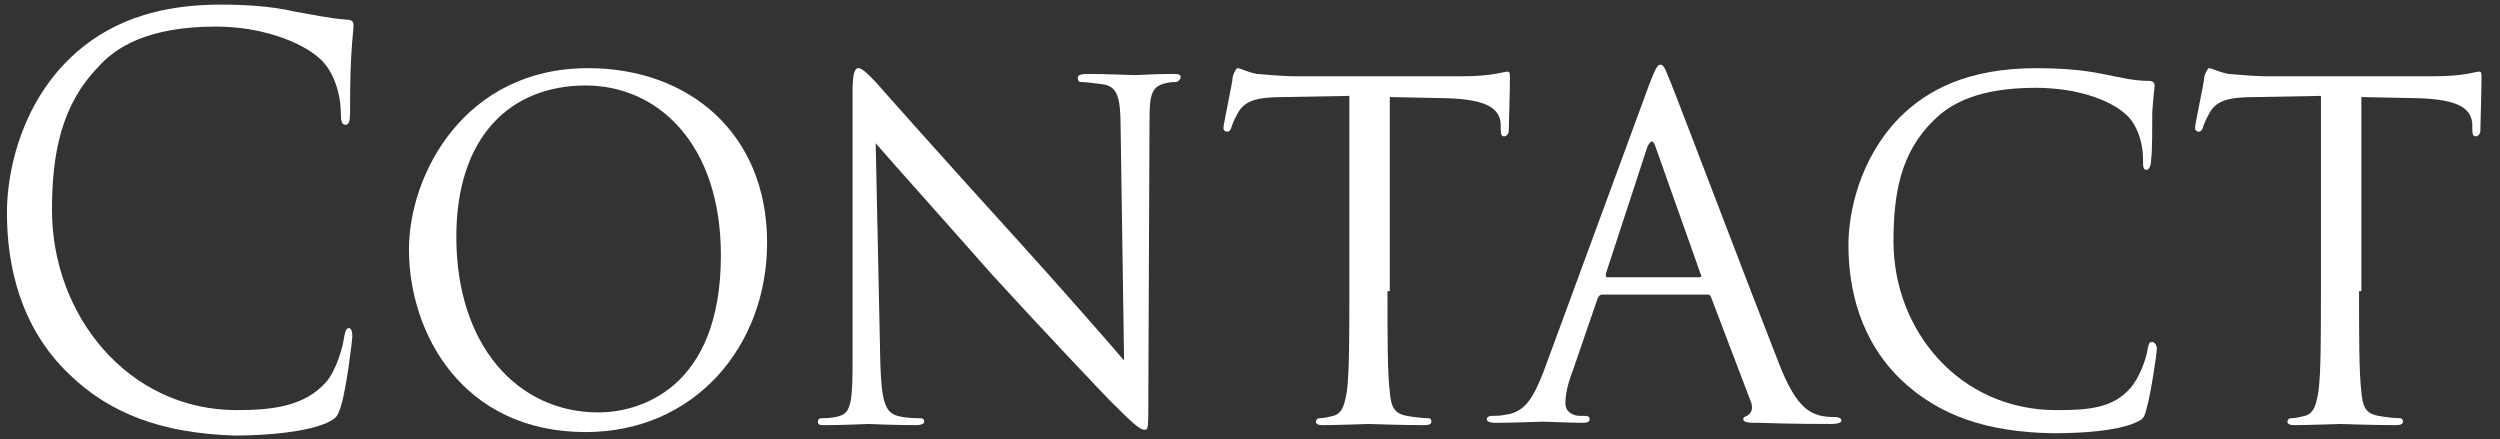
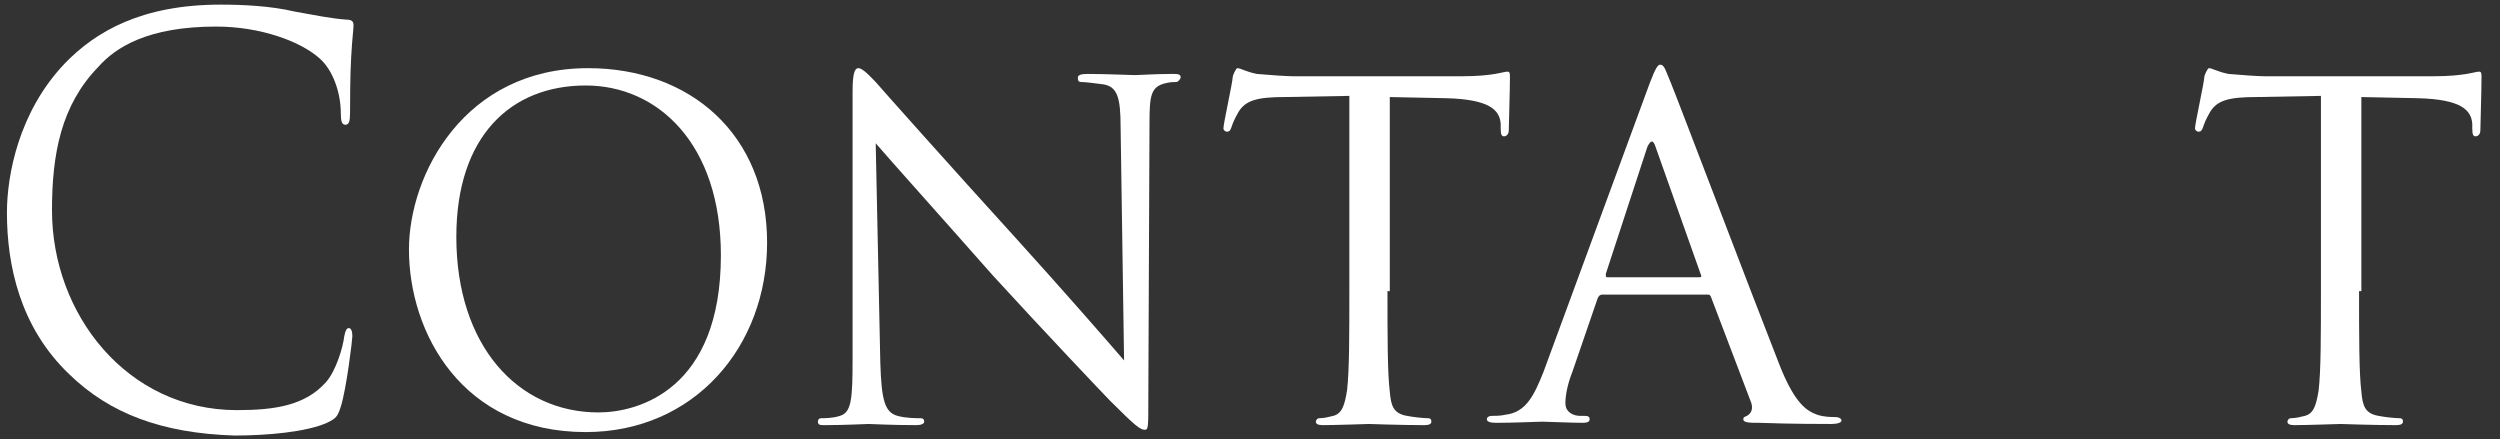
<svg xmlns="http://www.w3.org/2000/svg" version="1.1" id="Layer_1" x="0px" y="0px" viewBox="0 0 216.4 38" style="enable-background:new 0 0 216.4 38;" xml:space="preserve">
  <rect x="0" y="0" width="216.4" height="38" fill="#333333" stroke="none" />
  <style type="text/css">
	.st0{fill:#FFFFFF;}
</style>
  <g>
    <path class="st0" d="M6,32.4c-4.3-4.1-5.4-9.5-5.4-14c0-3.2,1-8.7,5-12.9c2.7-2.8,6.7-5.1,13.5-5.1c1.8,0,4.3,0.1,6.4,0.6   c1.7,0.3,3.1,0.6,4.5,0.7c0.5,0,0.6,0.2,0.6,0.5c0,0.4-0.1,0.9-0.2,2.7c-0.1,1.6-0.1,4.2-0.1,4.9s-0.1,1-0.4,1   c-0.3,0-0.4-0.3-0.4-1c0-1.8-0.7-3.8-1.9-4.8c-1.6-1.4-5-2.7-8.9-2.7c-5.9,0-8.7,1.8-10.2,3.5c-3.2,3.3-4,7.5-4,12.4   c0,9,6.5,17.3,16,17.3c3.3,0,5.9-0.4,7.7-2.4c0.9-1,1.5-3.1,1.6-4c0.1-0.5,0.2-0.7,0.4-0.7c0.2,0,0.3,0.3,0.3,0.7   c0,0.3-0.5,4.5-1,6.1c-0.3,0.9-0.4,1-1.2,1.4c-1.8,0.8-5.2,1.1-8,1.1C14,37.5,9.5,35.8,6,32.4z" />
    <path class="st0" d="M50.9,5.9c8.8,0,15.5,5.7,15.5,15.1c0,9-6.3,16.4-15.7,16.4c-10.7,0-15.3-8.6-15.3-15.8   C35.4,15.1,40.2,5.9,50.9,5.9z M51.8,35.7c3.5,0,10.6-2,10.6-13.6c0-9.7-5.5-14.7-11.7-14.7c-6.5,0-11.2,4.4-11.2,13.1   C39.5,29.9,44.8,35.7,51.8,35.7z" />
    <path class="st0" d="M76.2,31.4c0.1,3.3,0.4,4.3,1.5,4.6c0.7,0.2,1.6,0.2,2,0.2c0.2,0,0.3,0.1,0.3,0.3c0,0.2-0.3,0.3-0.7,0.3   c-2.2,0-3.8-0.1-4.1-0.1c-0.4,0-2,0.1-3.8,0.1c-0.4,0-0.6,0-0.6-0.3c0-0.2,0.1-0.3,0.3-0.3c0.3,0,1,0,1.6-0.2c1-0.3,1.1-1.4,1.1-5   V7.9c0-1.6,0.2-2,0.5-2c0.4,0,1.1,0.8,1.5,1.2c0.6,0.7,6.3,7.1,12.3,13.7c3.9,4.3,8,9,9.2,10.4L97,11c0-2.6-0.3-3.5-1.5-3.7   c-0.7-0.1-1.6-0.2-1.9-0.2c-0.3,0-0.3-0.2-0.3-0.4c0-0.2,0.3-0.3,0.8-0.3c1.8,0,3.6,0.1,4.1,0.1s1.7-0.1,3.3-0.1   c0.4,0,0.7,0,0.7,0.3c0,0.1-0.2,0.4-0.4,0.4c-0.2,0-0.5,0-0.9,0.1c-1.3,0.3-1.4,1.1-1.4,3.5l-0.1,23.6c0,2.7,0,2.9-0.3,2.9   c-0.4,0-0.8-0.3-3-2.5c-0.4-0.4-6-6.3-10.2-10.9c-4.5-5.1-8.9-10-10.1-11.4L76.2,31.4z" />
    <path class="st0" d="M120.1,25.2c0,3.9,0,7.1,0.2,8.7c0.1,1.2,0.3,1.9,1.5,2.1c0.5,0.1,1.4,0.2,1.8,0.2c0.3,0,0.3,0.2,0.3,0.3   c0,0.2-0.2,0.3-0.6,0.3c-2.1,0-4.6-0.1-4.8-0.1c-0.2,0-2.9,0.1-4,0.1c-0.4,0-0.6-0.1-0.6-0.3c0-0.1,0.1-0.3,0.3-0.3   c0.4,0,0.8-0.1,1.2-0.2c0.8-0.2,1-1,1.2-2.2c0.2-1.7,0.2-4.8,0.2-8.7V8.3l-5.6,0.1c-2.4,0-3.4,0.3-4,1.3c-0.4,0.7-0.5,1-0.6,1.3   c-0.1,0.3-0.2,0.4-0.4,0.4c-0.1,0-0.3-0.1-0.3-0.3c0-0.4,0.8-4,0.8-4.4c0-0.2,0.3-0.8,0.4-0.8c0.3,0,0.7,0.3,1.7,0.5   c1.1,0.1,2.6,0.2,3.1,0.2h14.7c1.3,0,2.2-0.1,2.8-0.2c0.6-0.1,0.9-0.2,1.1-0.2s0.2,0.2,0.2,0.5c0,1.2-0.1,4.1-0.1,4.6   c0,0.3-0.2,0.5-0.4,0.5c-0.2,0-0.3-0.1-0.3-0.7l0-0.4c-0.1-1.2-1-2.1-4.7-2.2l-4.9-0.1V25.2z" />
    <path class="st0" d="M142.8,7.2c0.5-1.3,0.7-1.6,0.9-1.6c0.4,0,0.5,0.6,0.9,1.5c0.7,1.7,7,18.3,9.4,24.4c1.4,3.6,2.5,4.1,3.3,4.4   c0.6,0.2,1.2,0.2,1.6,0.2c0.2,0,0.5,0.1,0.5,0.3s-0.4,0.3-0.9,0.3c-0.6,0-3.5,0-6.2-0.1c-0.8,0-1.4,0-1.4-0.3   c0-0.2,0.1-0.2,0.3-0.3c0.2-0.1,0.6-0.4,0.4-1.1l-3.5-9.2c-0.1-0.2-0.1-0.2-0.4-0.2h-9c-0.2,0-0.3,0.1-0.4,0.3l-2.2,6.4   c-0.4,1-0.6,2-0.6,2.7c0,0.8,0.7,1.1,1.3,1.1h0.4c0.3,0,0.4,0.1,0.4,0.3c0,0.2-0.2,0.3-0.6,0.3c-0.9,0-3.1-0.1-3.5-0.1   c-0.4,0-2.4,0.1-4,0.1c-0.5,0-0.8-0.1-0.8-0.3c0-0.2,0.2-0.3,0.4-0.3c0.3,0,0.8,0,1.2-0.1c1.8-0.2,2.5-1.7,3.3-3.7L142.8,7.2z    M147.1,24c0.2,0,0.2-0.1,0.1-0.3l-3.9-11c-0.2-0.6-0.4-0.6-0.7,0l-3.6,11c0,0.2,0,0.3,0.1,0.3H147.1z" />
-     <path class="st0" d="M164.8,33.1c-3.8-3.5-4.8-8.1-4.8-11.9c0-2.7,0.9-7.4,4.4-11c2.4-2.4,5.9-4.3,11.9-4.3c1.6,0,3.8,0.1,5.7,0.5   c1.5,0.3,2.7,0.6,4,0.6c0.4,0,0.5,0.2,0.5,0.4c0,0.3-0.1,0.8-0.2,2.3c0,1.3,0,3.6-0.1,4.1c0,0.6-0.2,0.9-0.4,0.9   c-0.3,0-0.3-0.3-0.3-0.9c0-1.6-0.6-3.2-1.6-4c-1.4-1.2-4.2-2.2-7.7-2.2c-5,0-7.4,1.4-8.8,2.8c-2.9,2.8-3.5,6.4-3.5,10.5   c0,7.7,5.7,14.6,14.1,14.6c2.9,0,4.9-0.2,6.4-1.9c0.8-0.9,1.4-2.6,1.5-3.4c0.1-0.4,0.1-0.6,0.4-0.6c0.2,0,0.4,0.3,0.4,0.6   s-0.5,3.8-0.9,5.2c-0.2,0.8-0.3,0.9-1,1.2c-1.6,0.7-4.5,0.9-7.1,0.9C171.8,37.4,167.9,35.9,164.8,33.1z" />
    <path class="st0" d="M204.2,25.2c0,3.9,0,7.1,0.2,8.7c0.1,1.2,0.3,1.9,1.5,2.1c0.5,0.1,1.4,0.2,1.8,0.2c0.3,0,0.3,0.2,0.3,0.3   c0,0.2-0.2,0.3-0.6,0.3c-2.1,0-4.6-0.1-4.8-0.1c-0.2,0-2.9,0.1-4,0.1c-0.4,0-0.6-0.1-0.6-0.3c0-0.1,0.1-0.3,0.3-0.3   c0.4,0,0.8-0.1,1.2-0.2c0.8-0.2,1-1,1.2-2.2c0.2-1.7,0.2-4.8,0.2-8.7V8.3l-5.6,0.1c-2.4,0-3.4,0.3-4,1.3c-0.4,0.7-0.5,1-0.6,1.3   c-0.1,0.3-0.2,0.4-0.4,0.4c-0.1,0-0.3-0.1-0.3-0.3c0-0.4,0.8-4,0.8-4.4c0-0.2,0.3-0.8,0.4-0.8c0.3,0,0.7,0.3,1.7,0.5   c1.1,0.1,2.6,0.2,3.1,0.2h14.7c1.3,0,2.2-0.1,2.8-0.2c0.6-0.1,0.9-0.2,1.1-0.2s0.2,0.2,0.2,0.5c0,1.2-0.1,4.1-0.1,4.6   c0,0.3-0.2,0.5-0.4,0.5s-0.3-0.1-0.3-0.7l0-0.4c-0.1-1.2-1-2.1-4.7-2.2l-4.9-0.1V25.2z" />
  </g>
</svg>